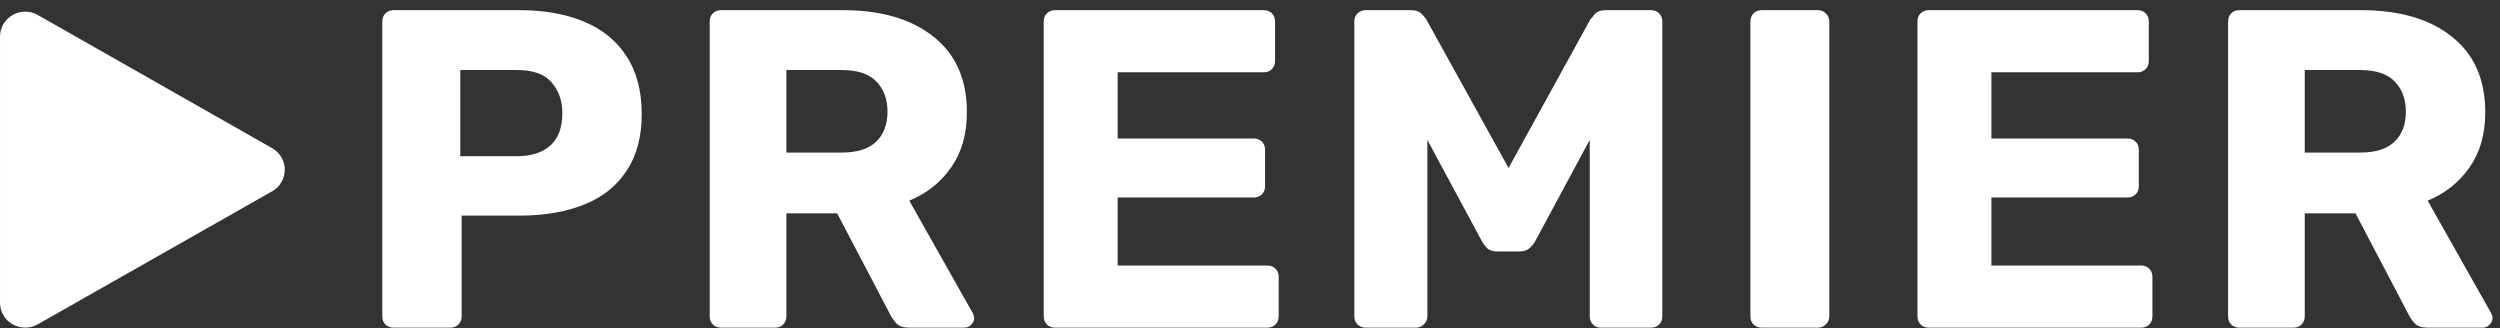
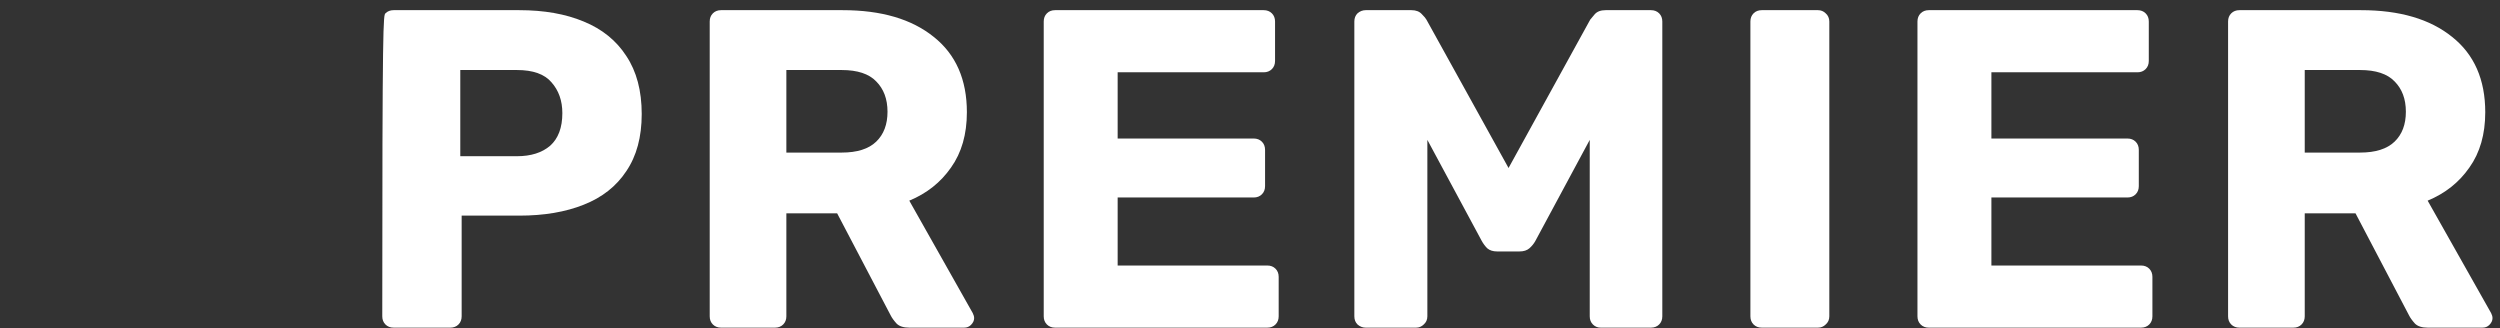
<svg xmlns="http://www.w3.org/2000/svg" width="198" height="26" viewBox="0 0 198 26" fill="none">
  <rect x="0" y="0" width="198" height="26" fill="#333333" stroke="none" />
  <path d="M177.362 25.95C177.098 25.95 176.883 25.866 176.715 25.699C176.548 25.531 176.464 25.316 176.464 25.052V1.703C176.464 1.439 176.548 1.224 176.715 1.056C176.883 0.889 177.098 0.805 177.362 0.805H186.989C190.054 0.805 192.461 1.511 194.21 2.924C195.958 4.313 196.832 6.301 196.832 8.887C196.832 10.635 196.413 12.096 195.575 13.27C194.76 14.443 193.659 15.317 192.27 15.892L197.299 24.801C197.371 24.945 197.407 25.076 197.407 25.196C197.407 25.388 197.323 25.567 197.155 25.735C197.011 25.878 196.832 25.95 196.616 25.95H192.27C191.815 25.95 191.479 25.843 191.264 25.627C191.048 25.388 190.893 25.172 190.797 24.98L186.558 16.898H182.535V25.052C182.535 25.316 182.451 25.531 182.283 25.699C182.116 25.866 181.9 25.95 181.637 25.95H177.362ZM182.535 12.084H186.917C188.139 12.084 189.049 11.797 189.647 11.222C190.246 10.647 190.545 9.857 190.545 8.851C190.545 7.845 190.246 7.043 189.647 6.444C189.073 5.846 188.163 5.546 186.917 5.546H182.535V12.084Z" fill="white" />
  <path d="M152.761 25.95C152.498 25.95 152.282 25.866 152.115 25.699C151.947 25.531 151.863 25.316 151.863 25.052V1.703C151.863 1.439 151.947 1.224 152.115 1.056C152.282 0.889 152.498 0.805 152.761 0.805H169.286C169.549 0.805 169.765 0.889 169.932 1.056C170.1 1.224 170.184 1.439 170.184 1.703V4.828C170.184 5.091 170.1 5.307 169.932 5.475C169.765 5.642 169.549 5.726 169.286 5.726H157.719V10.971H168.495C168.759 10.971 168.974 11.055 169.142 11.222C169.31 11.39 169.393 11.605 169.393 11.869V14.743C169.393 15.006 169.31 15.222 169.142 15.389C168.974 15.557 168.759 15.641 168.495 15.641H157.719V21.029H169.573C169.836 21.029 170.052 21.113 170.22 21.28C170.387 21.448 170.471 21.664 170.471 21.927V25.052C170.471 25.316 170.387 25.531 170.22 25.699C170.052 25.866 169.836 25.95 169.573 25.95H152.761Z" fill="white" />
  <path d="M139.53 25.95C139.266 25.95 139.051 25.866 138.883 25.699C138.716 25.531 138.632 25.316 138.632 25.052V1.703C138.632 1.439 138.716 1.224 138.883 1.056C139.051 0.889 139.266 0.805 139.53 0.805H143.984C144.224 0.805 144.427 0.889 144.595 1.056C144.787 1.224 144.882 1.439 144.882 1.703V25.052C144.882 25.316 144.787 25.531 144.595 25.699C144.427 25.866 144.224 25.95 143.984 25.95H139.53Z" fill="white" />
  <path d="M108.162 25.95C107.922 25.95 107.707 25.866 107.515 25.699C107.347 25.531 107.264 25.316 107.264 25.052V1.703C107.264 1.439 107.347 1.224 107.515 1.056C107.707 0.889 107.922 0.805 108.162 0.805H111.79C112.149 0.805 112.425 0.912 112.616 1.128C112.808 1.32 112.927 1.463 112.975 1.559L119.477 13.306L125.943 1.559C126.015 1.463 126.135 1.32 126.303 1.128C126.494 0.912 126.781 0.805 127.165 0.805H130.757C131.02 0.805 131.236 0.889 131.404 1.056C131.571 1.224 131.655 1.439 131.655 1.703V25.052C131.655 25.316 131.571 25.531 131.404 25.699C131.236 25.866 131.02 25.95 130.757 25.95H126.77C126.53 25.95 126.326 25.866 126.159 25.699C125.991 25.531 125.907 25.316 125.907 25.052V11.079L121.597 19.089C121.477 19.305 121.321 19.496 121.13 19.664C120.938 19.832 120.675 19.915 120.339 19.915H118.579C118.244 19.915 117.981 19.832 117.789 19.664C117.621 19.496 117.478 19.305 117.358 19.089L113.047 11.079V25.052C113.047 25.316 112.951 25.531 112.76 25.699C112.592 25.866 112.389 25.95 112.149 25.95H108.162Z" fill="white" />
  <path d="M83.561 25.95C83.298 25.95 83.082 25.866 82.915 25.699C82.747 25.531 82.663 25.316 82.663 25.052V1.703C82.663 1.439 82.747 1.224 82.915 1.056C83.082 0.889 83.298 0.805 83.561 0.805H100.085C100.349 0.805 100.564 0.889 100.732 1.056C100.9 1.224 100.984 1.439 100.984 1.703V4.828C100.984 5.091 100.9 5.307 100.732 5.475C100.564 5.642 100.349 5.726 100.085 5.726H88.518V10.971H99.295C99.559 10.971 99.774 11.055 99.942 11.222C100.109 11.39 100.193 11.605 100.193 11.869V14.743C100.193 15.006 100.109 15.222 99.942 15.389C99.774 15.557 99.559 15.641 99.295 15.641H88.518V21.029H100.373C100.636 21.029 100.852 21.113 101.019 21.28C101.187 21.448 101.271 21.664 101.271 21.927V25.052C101.271 25.316 101.187 25.531 101.019 25.699C100.852 25.866 100.636 25.95 100.373 25.95H83.561Z" fill="white" />
  <path d="M57.107 25.95C56.844 25.95 56.628 25.866 56.46 25.699C56.293 25.531 56.209 25.316 56.209 25.052V1.703C56.209 1.439 56.293 1.224 56.46 1.056C56.628 0.889 56.844 0.805 57.107 0.805H66.734C69.8 0.805 72.206 1.511 73.955 2.924C75.703 4.313 76.577 6.301 76.577 8.887C76.577 10.635 76.158 12.096 75.32 13.27C74.505 14.443 73.404 15.317 72.015 15.892L77.044 24.801C77.116 24.945 77.152 25.076 77.152 25.196C77.152 25.388 77.068 25.567 76.9 25.735C76.757 25.878 76.577 25.95 76.361 25.95H72.015C71.56 25.95 71.225 25.843 71.009 25.627C70.793 25.388 70.638 25.172 70.542 24.98L66.303 16.898H62.28V25.052C62.28 25.316 62.196 25.531 62.028 25.699C61.861 25.866 61.645 25.95 61.382 25.95H57.107ZM62.28 12.084H66.662C67.884 12.084 68.794 11.797 69.392 11.222C69.991 10.647 70.291 9.857 70.291 8.851C70.291 7.845 69.991 7.043 69.392 6.444C68.818 5.846 67.908 5.546 66.662 5.546H62.28V12.084Z" fill="white" />
-   <path d="M31.174 25.95C30.911 25.95 30.695 25.866 30.528 25.699C30.36 25.531 30.276 25.316 30.276 25.052V1.703C30.276 1.439 30.36 1.224 30.528 1.056C30.695 0.889 30.911 0.805 31.174 0.805H41.125C43.089 0.805 44.789 1.104 46.226 1.703C47.687 2.301 48.812 3.211 49.603 4.433C50.417 5.654 50.824 7.187 50.824 9.031C50.824 10.851 50.417 12.36 49.603 13.557C48.812 14.755 47.687 15.641 46.226 16.215C44.789 16.79 43.089 17.078 41.125 17.078H36.563V25.052C36.563 25.316 36.479 25.531 36.311 25.699C36.144 25.866 35.928 25.95 35.665 25.95H31.174ZM36.455 12.372H40.945C42.047 12.372 42.921 12.096 43.568 11.546C44.214 10.971 44.538 10.109 44.538 8.959C44.538 7.977 44.25 7.163 43.675 6.516C43.125 5.87 42.215 5.546 40.945 5.546H36.455V12.372Z" fill="white" />
-   <path d="M21.558 11.741C22.175 12.092 22.554 12.74 22.554 13.445C22.554 14.151 22.175 14.799 21.558 15.15L21.535 15.161L2.99 25.685C2.372 26.036 1.614 26.032 0.997 25.685C0.38 25.338 0.001 24.686 0.001 23.984V2.891C0.005 2.189 0.384 1.541 1.001 1.187C1.618 0.832 2.376 0.836 2.993 1.187L21.562 11.741H21.558Z" fill="white" />
+   <path d="M31.174 25.95C30.911 25.95 30.695 25.866 30.528 25.699C30.36 25.531 30.276 25.316 30.276 25.052C30.276 1.439 30.36 1.224 30.528 1.056C30.695 0.889 30.911 0.805 31.174 0.805H41.125C43.089 0.805 44.789 1.104 46.226 1.703C47.687 2.301 48.812 3.211 49.603 4.433C50.417 5.654 50.824 7.187 50.824 9.031C50.824 10.851 50.417 12.36 49.603 13.557C48.812 14.755 47.687 15.641 46.226 16.215C44.789 16.79 43.089 17.078 41.125 17.078H36.563V25.052C36.563 25.316 36.479 25.531 36.311 25.699C36.144 25.866 35.928 25.95 35.665 25.95H31.174ZM36.455 12.372H40.945C42.047 12.372 42.921 12.096 43.568 11.546C44.214 10.971 44.538 10.109 44.538 8.959C44.538 7.977 44.25 7.163 43.675 6.516C43.125 5.87 42.215 5.546 40.945 5.546H36.455V12.372Z" fill="white" />
</svg>